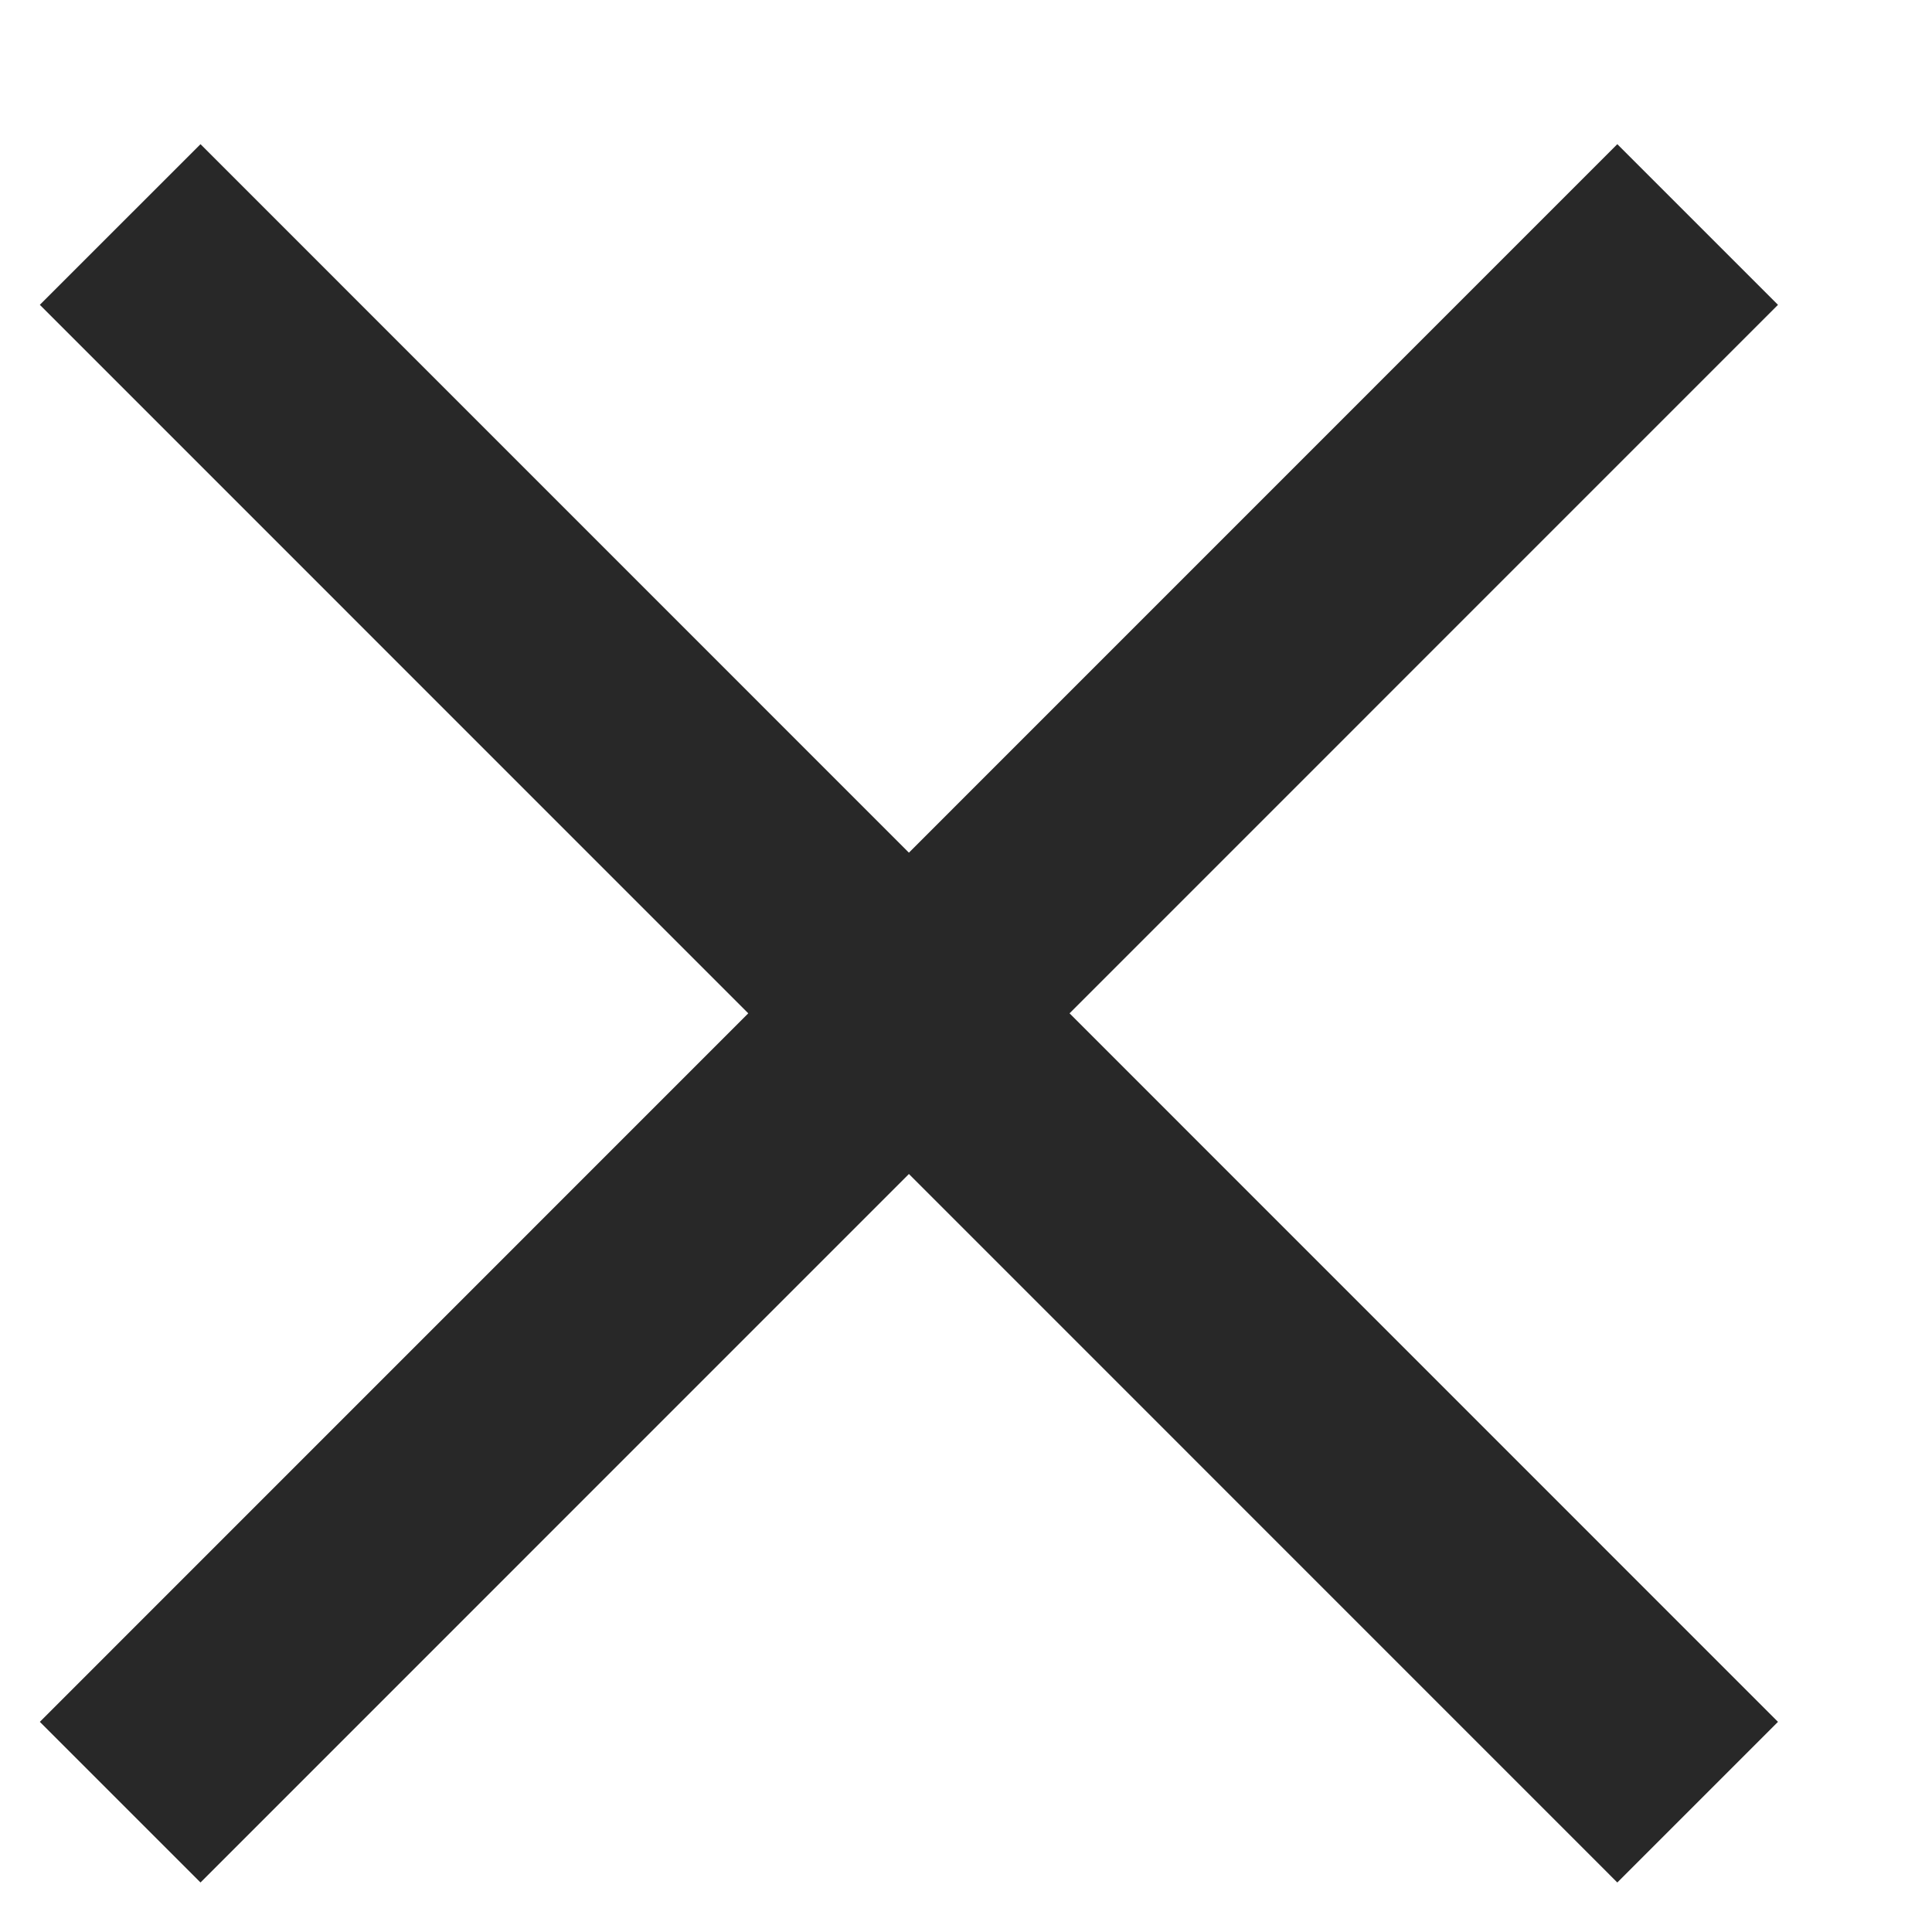
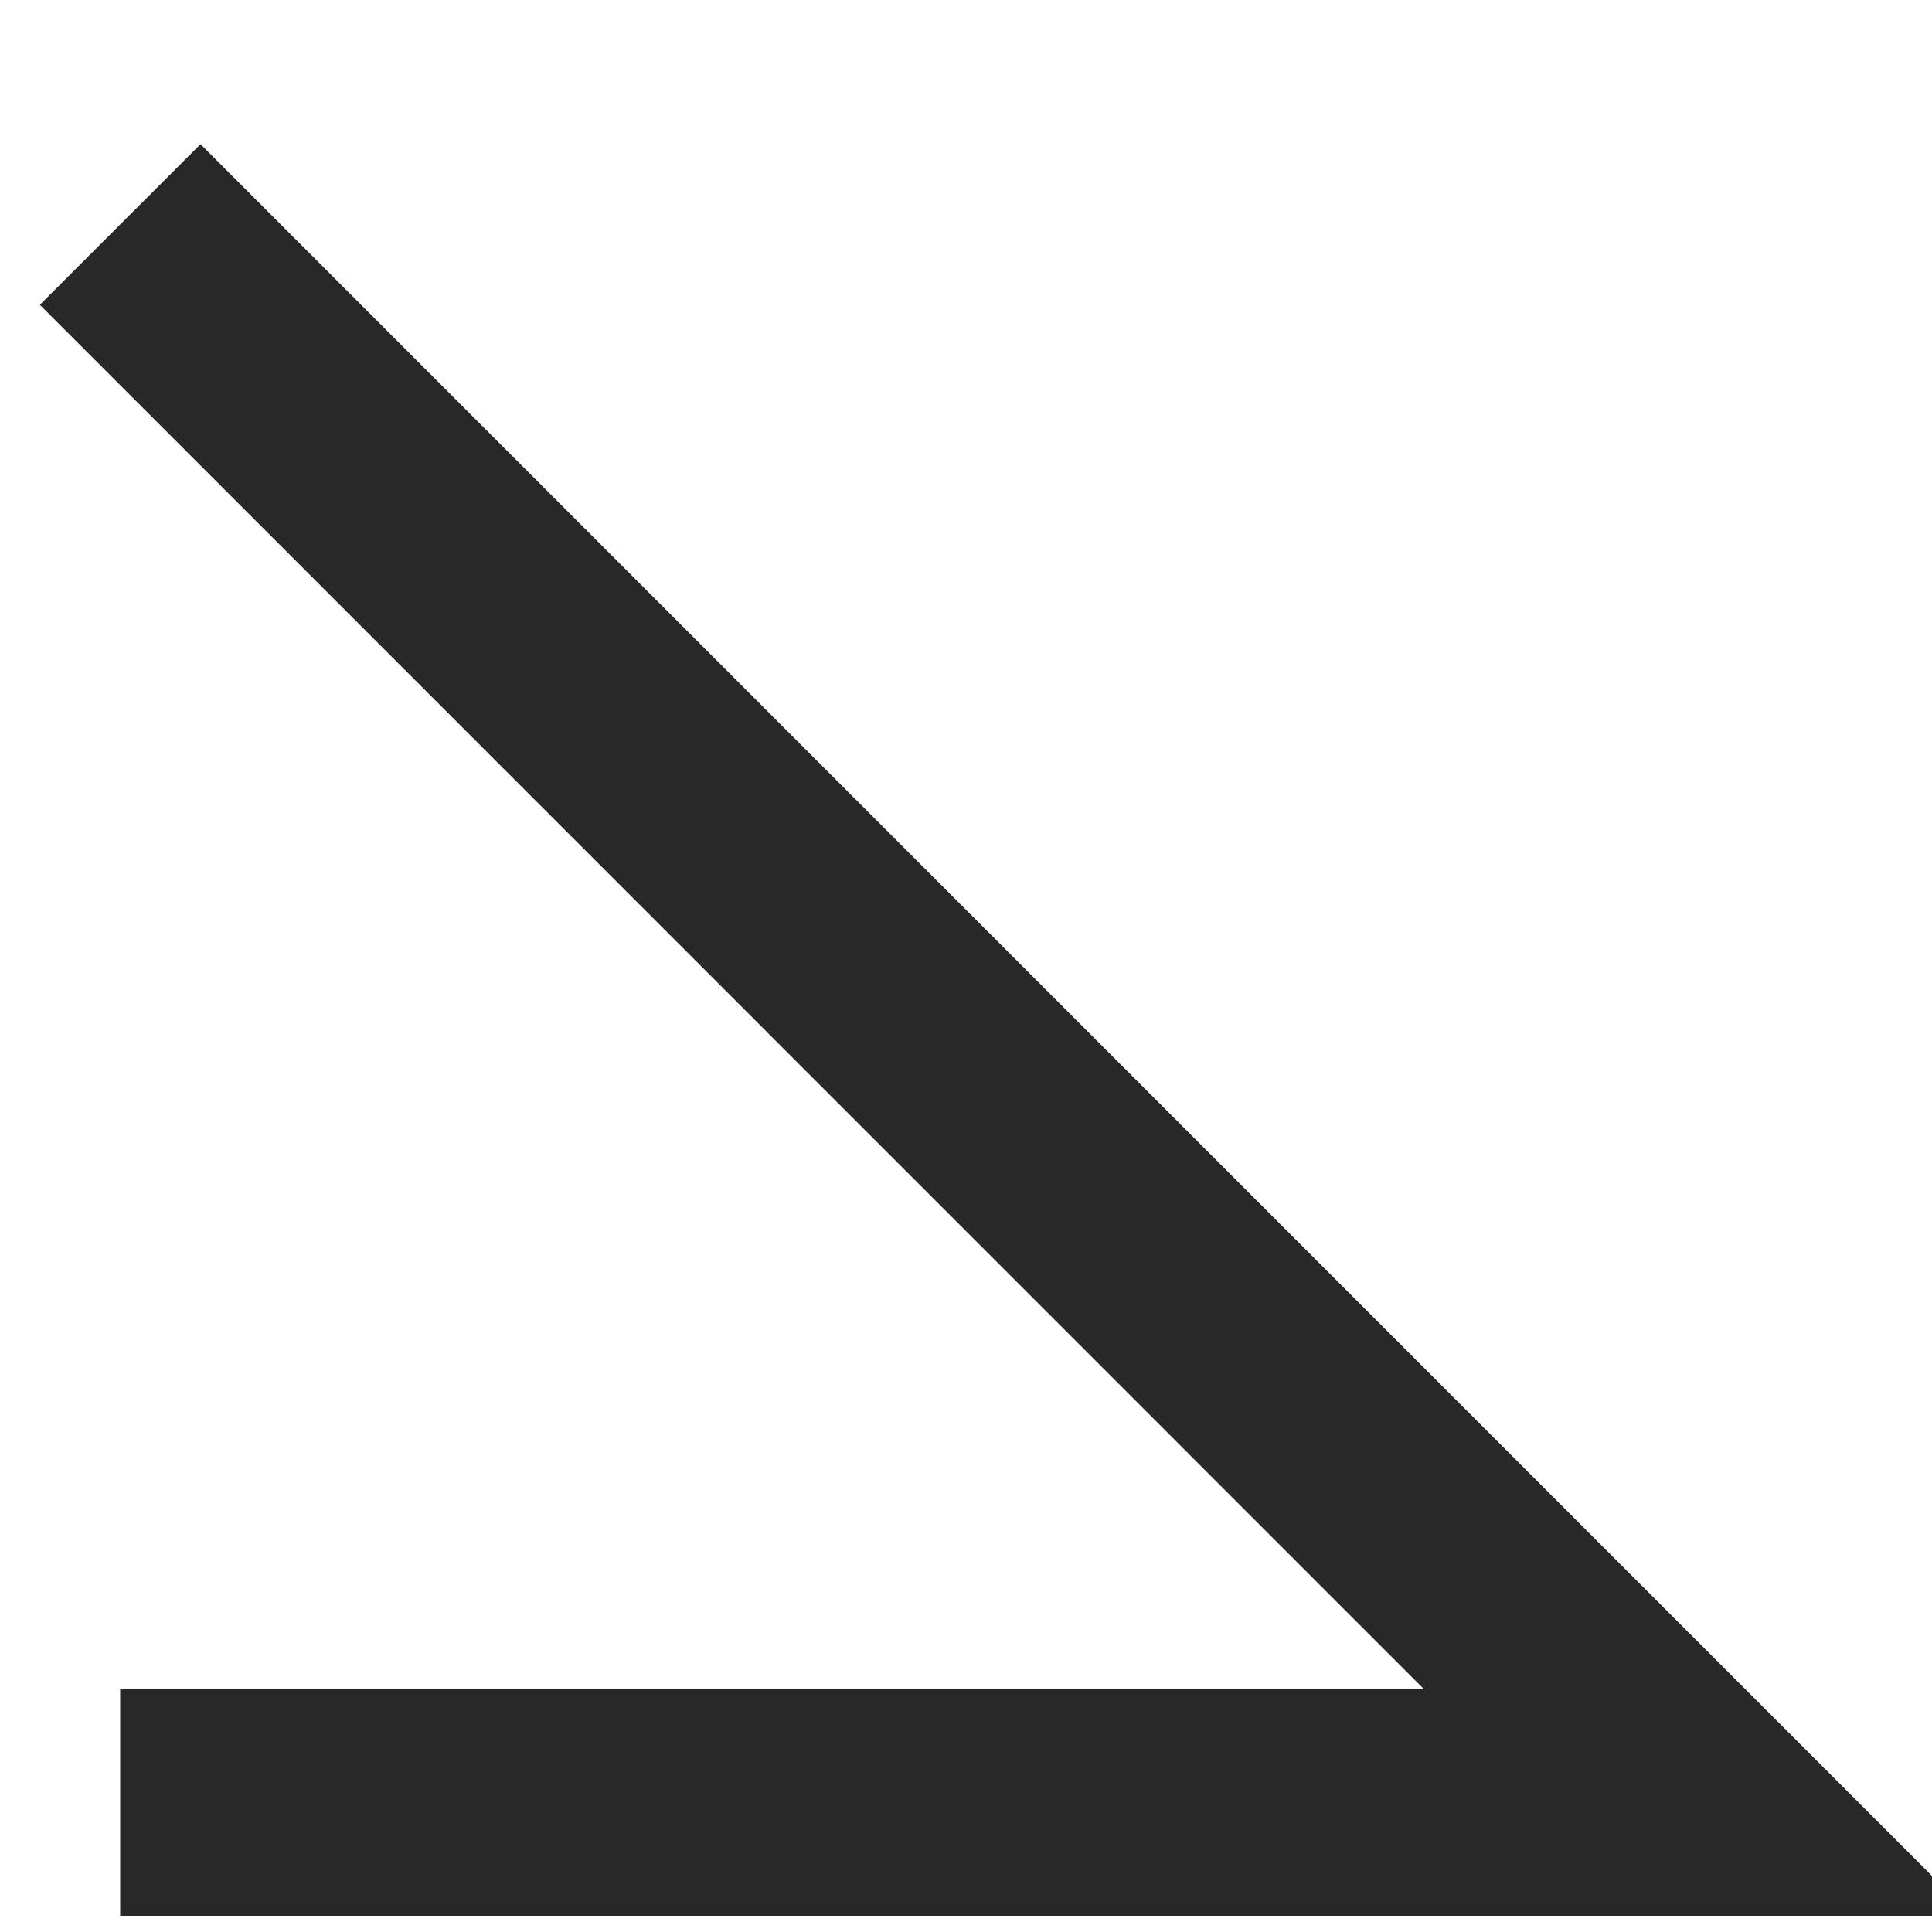
<svg xmlns="http://www.w3.org/2000/svg" width="10" height="10" viewBox="0 0 10 10" fill="none">
-   <path d="M0.622 1.162L8.787 9.328M8.787 1.162L0.622 9.328" stroke="#282828" stroke-width="1.176" />
+   <path d="M0.622 1.162L8.787 9.328L0.622 9.328" stroke="#282828" stroke-width="1.176" />
</svg>